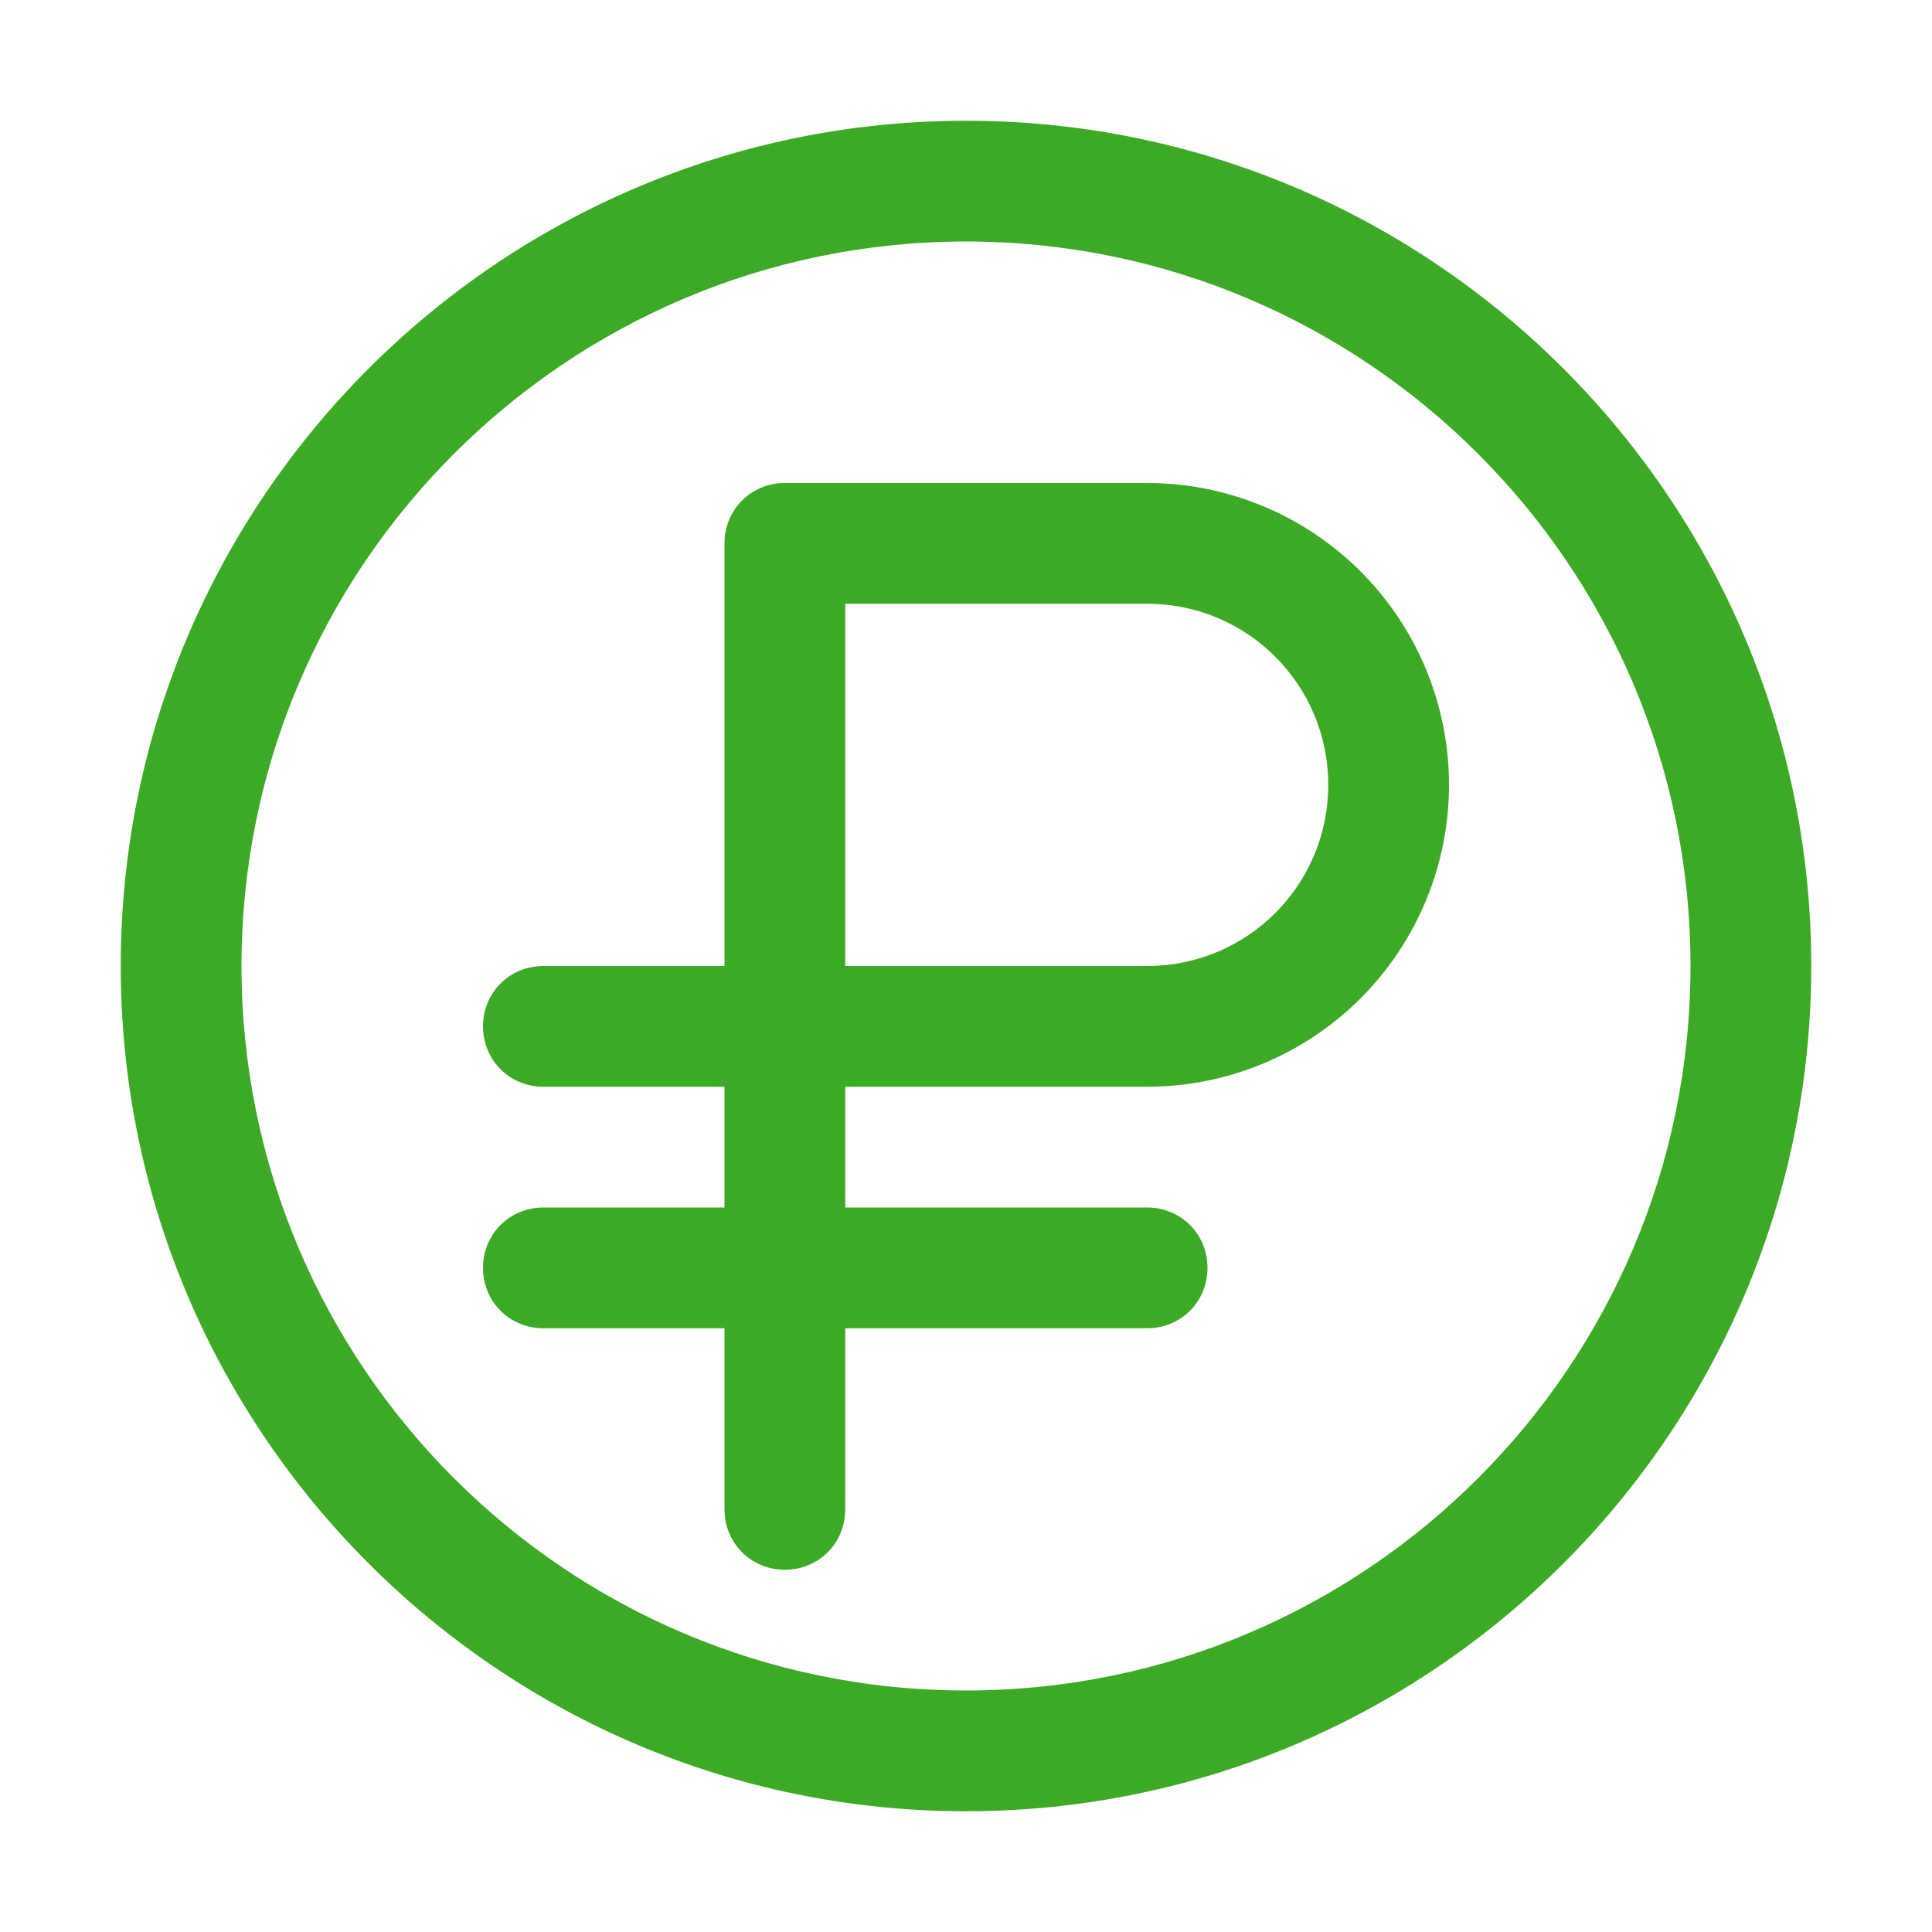
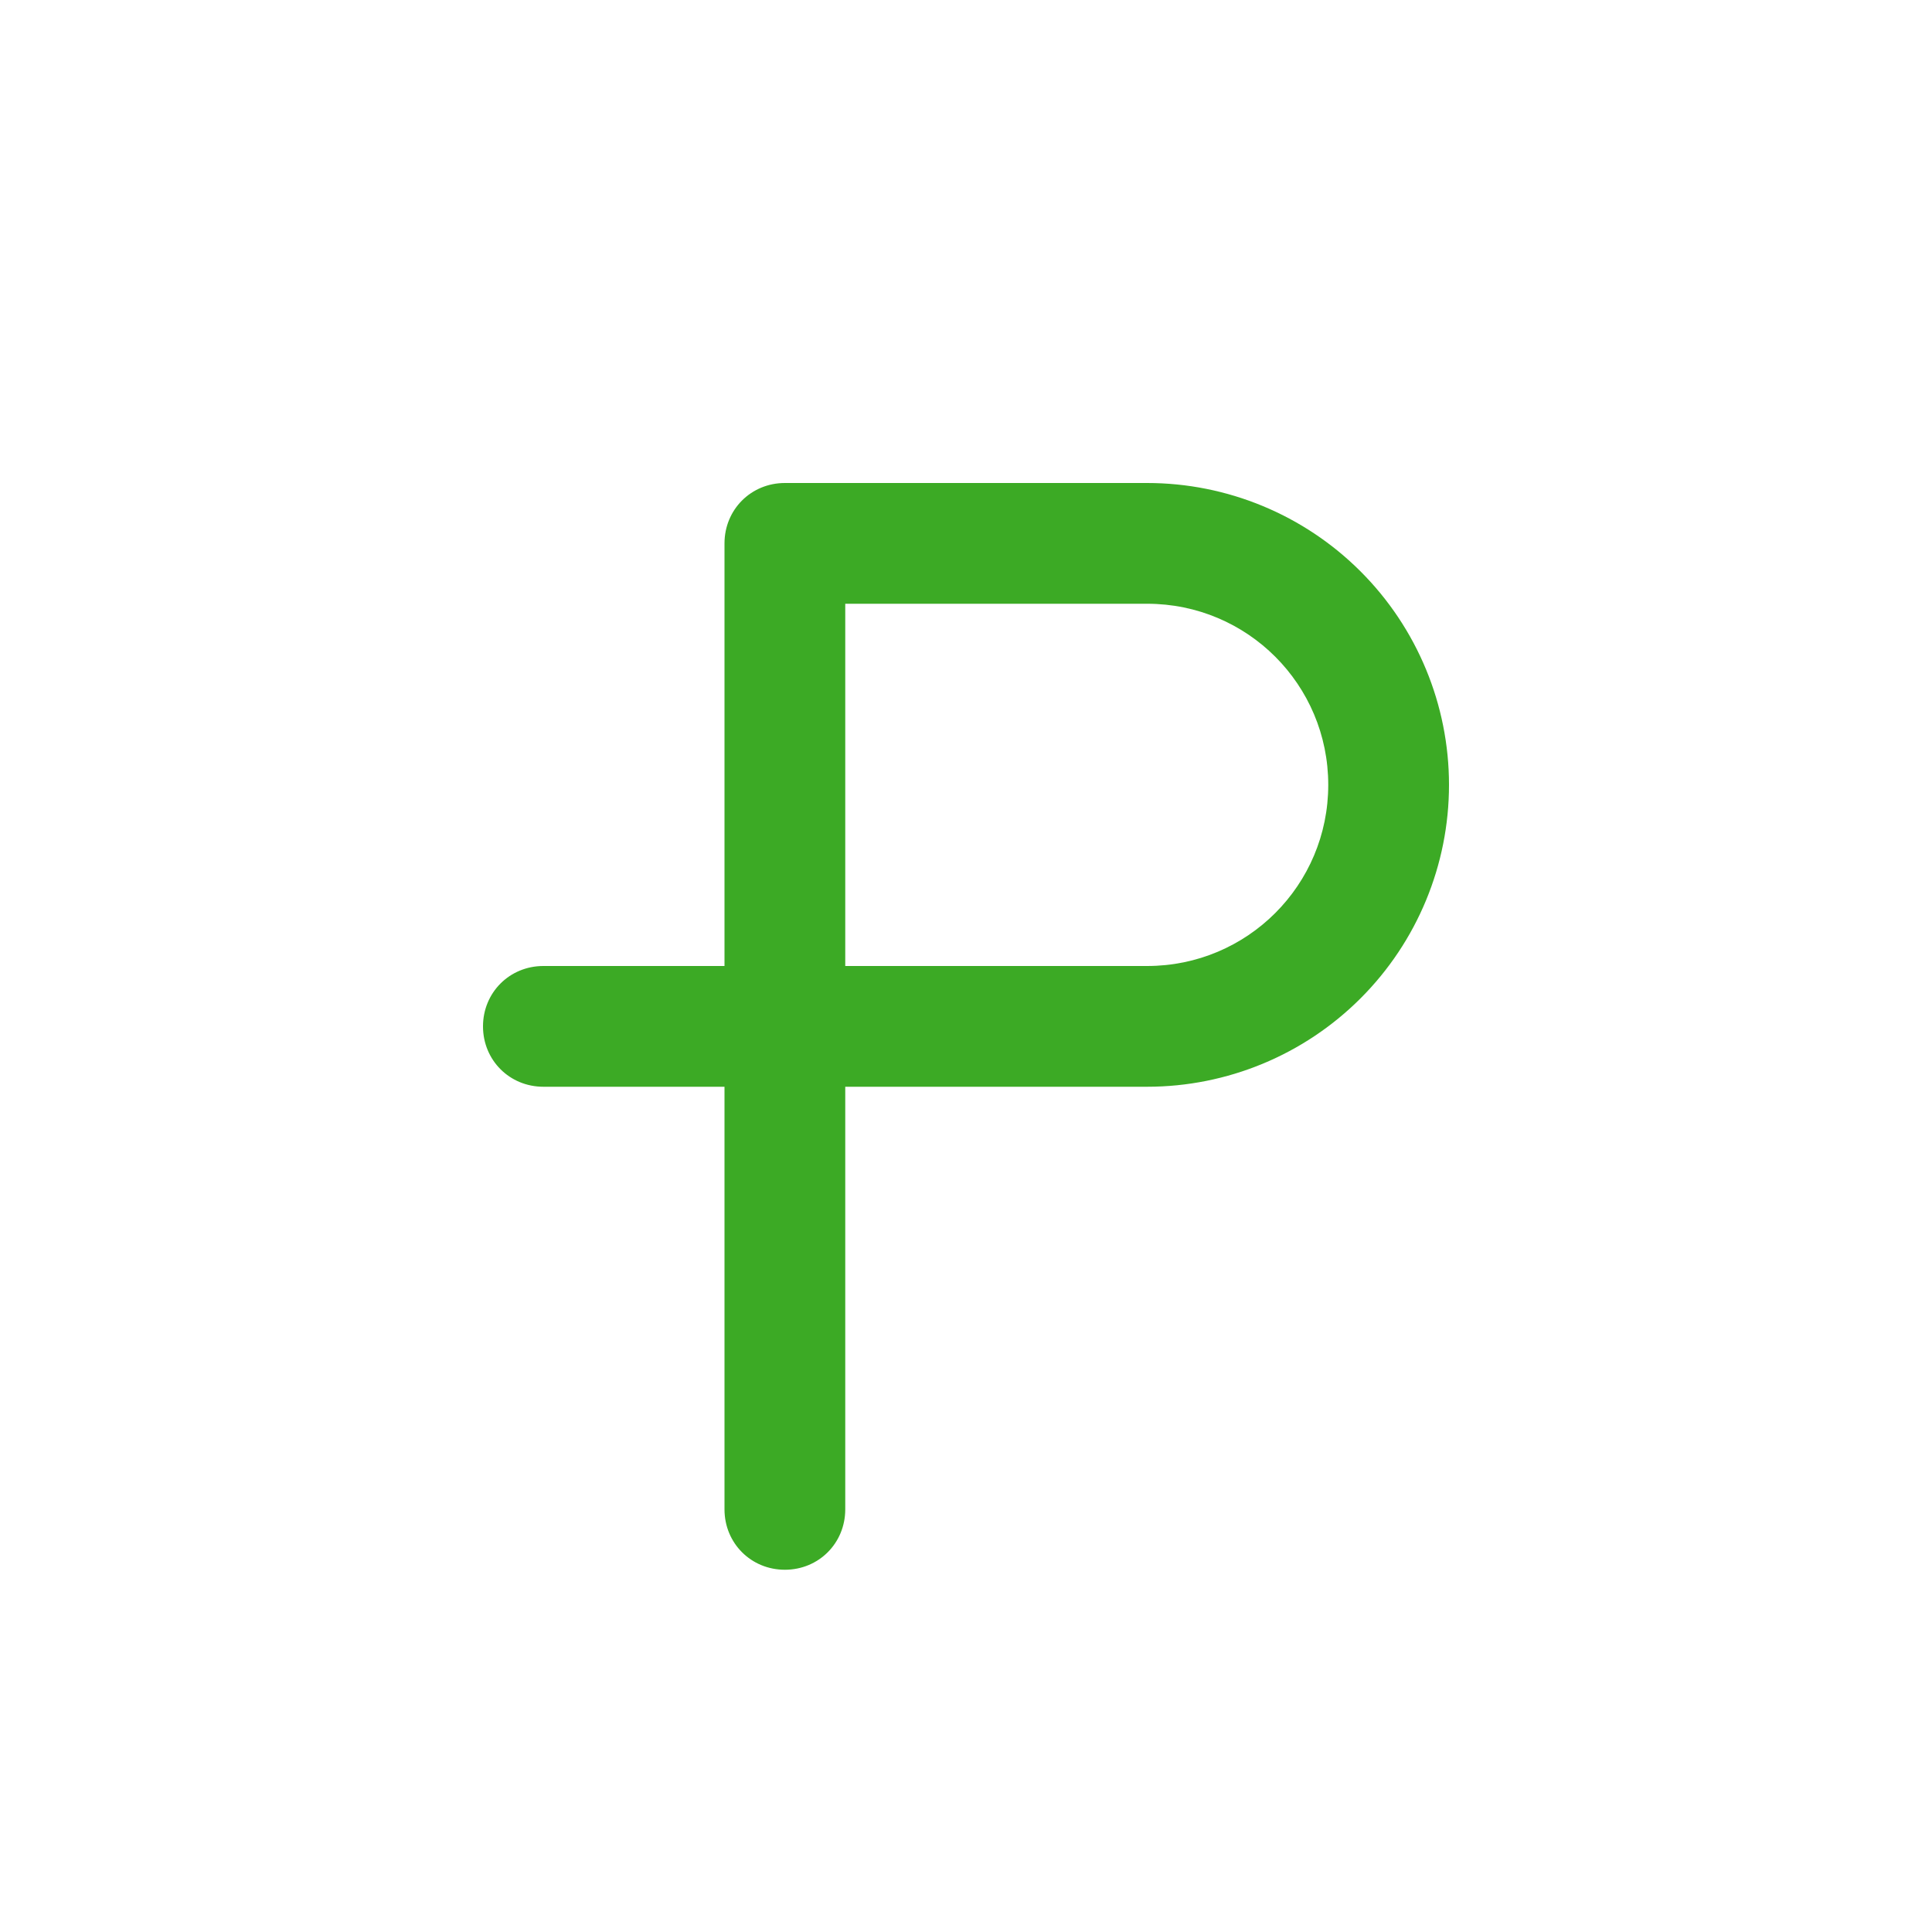
<svg xmlns="http://www.w3.org/2000/svg" width="56" height="56" viewBox="0 0 56 56" fill="none">
-   <path d="M28 52.5C14.49 52.5 3.5 41.51 3.5 28C3.5 14.49 14.49 3.5 28 3.5C41.51 3.5 52.5 14.49 52.5 28C52.5 41.51 41.51 52.5 28 52.5ZM28 7C16.415 7 7 16.415 7 28C7 39.585 16.415 49 28 49C39.585 49 49 39.585 49 28C49 16.415 39.585 7 28 7Z" fill="#3CAA25" />
  <path d="M22.75 45.5C21.77 45.5 21 44.73 21 43.75V31.5H15.75C14.77 31.5 14 30.73 14 29.75C14 28.77 14.77 28 15.75 28H21V15.75C21 14.77 21.77 14 22.75 14H33.25C35.571 14 37.796 14.922 39.437 16.563C41.078 18.204 42 20.429 42 22.75C42 25.071 41.078 27.296 39.437 28.937C37.796 30.578 35.571 31.5 33.25 31.5H24.5V43.75C24.5 44.73 23.73 45.5 22.75 45.5ZM24.5 28H33.25C36.155 28 38.5 25.655 38.5 22.75C38.5 19.845 36.155 17.5 33.25 17.5H24.5V28Z" fill="#3CAA25" />
-   <path d="M33.25 38.5H15.75C14.77 38.5 14 37.73 14 36.75C14 35.77 14.77 35 15.75 35H33.25C34.23 35 35 35.77 35 36.75C35 37.73 34.23 38.5 33.25 38.5Z" fill="#3CAA25" />
</svg>